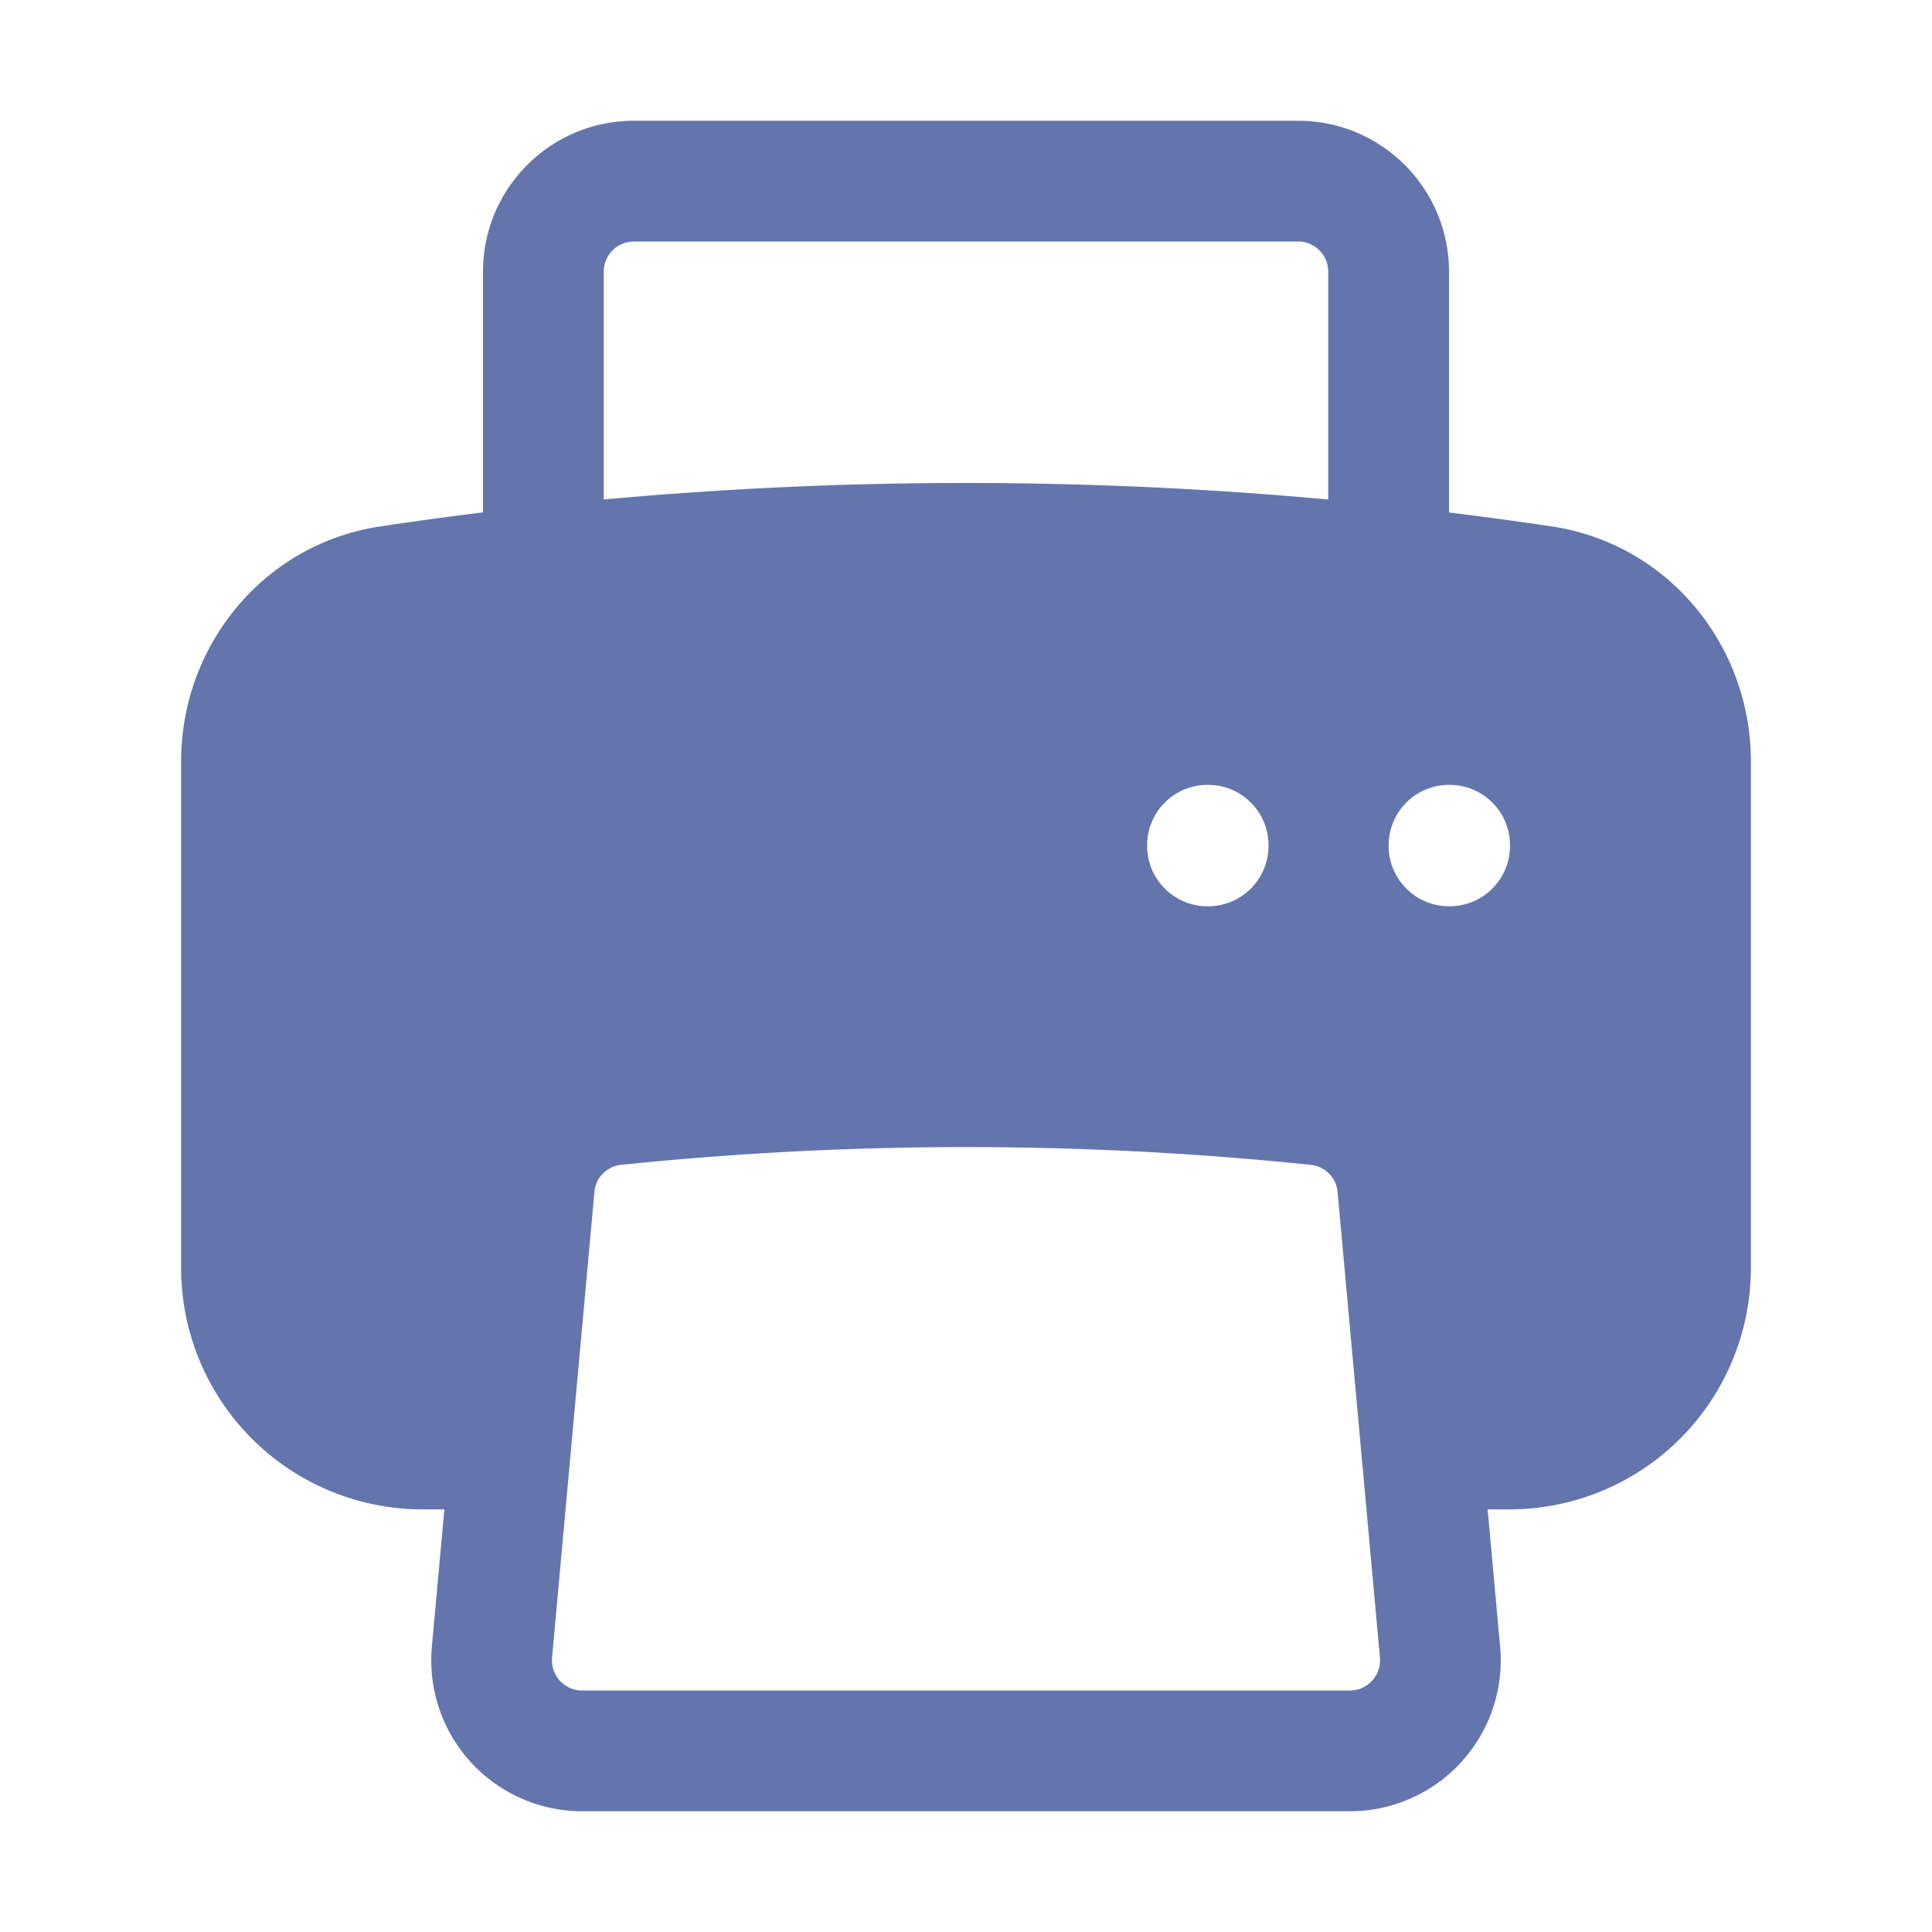
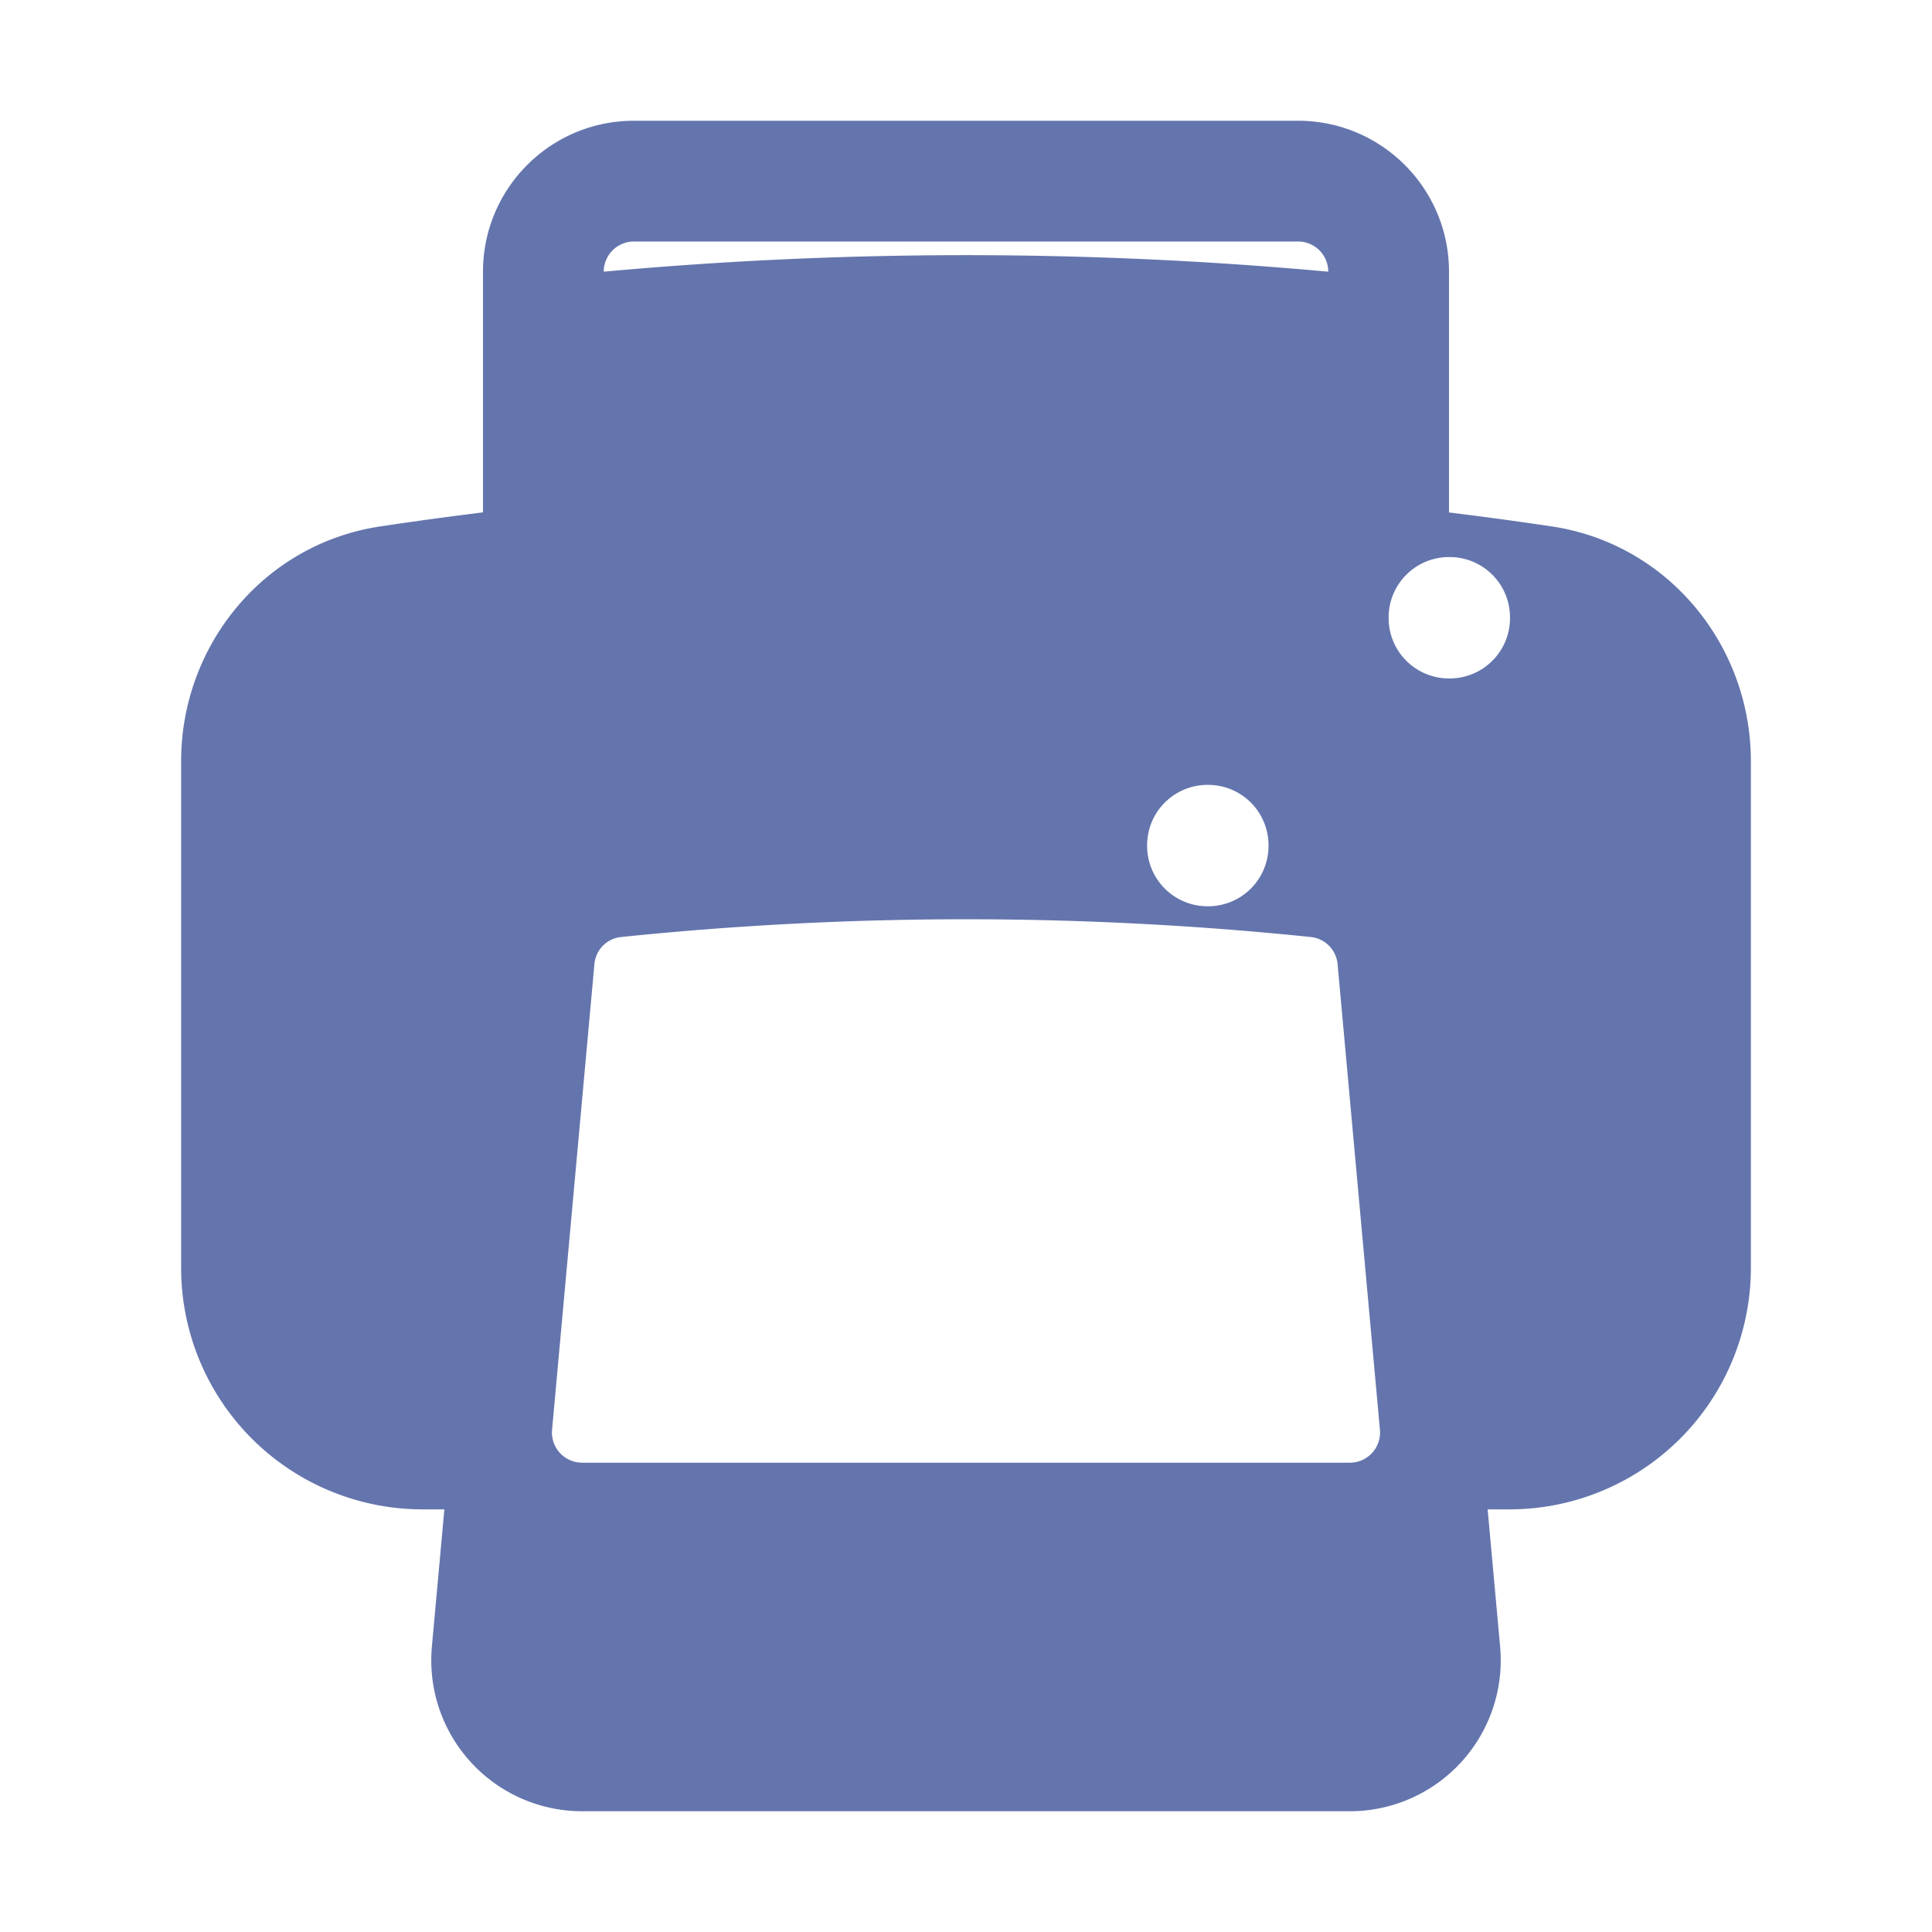
<svg xmlns="http://www.w3.org/2000/svg" fill="#6475AD" viewBox="0 0 24 24" class="w-w-5 h-5 fill-current icon-printer">
-   <path fill-rule="evenodd" d="M7.875 1.5C6.839 1.5 6 2.34 6 3.375v2.99q-.64.079-1.274.174C3.272 6.757 2.25 8.022 2.25 9.456v6.294a3 3 0 0 0 3 3h.27l-.155 1.705A1.875 1.875 0 0 0 7.232 22.5h9.536a1.875 1.875 0 0 0 1.867-2.045l-.155-1.705h.27a3 3 0 0 0 3-3V9.456c0-1.434-1.022-2.7-2.476-2.917A49 49 0 0 0 18 6.366V3.375c0-1.036-.84-1.875-1.875-1.875zM16.5 6.205v-2.83A.375.375 0 0 0 16.125 3h-8.25a.375.375 0 0 0-.375.375v2.83a49.4 49.4 0 0 1 9 0m-.217 8.265c.178.018.317.16.333.337l.526 5.784a.375.375 0 0 1-.374.409H7.232a.375.375 0 0 1-.374-.409l.526-5.784a.37.37 0 0 1 .333-.337 41.7 41.7 0 0 1 8.566 0m.967-3.97a.75.75 0 0 1 .75-.75h.008a.75.75 0 0 1 .75.75v.008a.75.75 0 0 1-.75.75H18a.75.75 0 0 1-.75-.75zM15 9.75a.75.75 0 0 0-.75.75v.008c0 .414.336.75.75.75h.008a.75.75 0 0 0 .75-.75V10.5a.75.75 0 0 0-.75-.75z" clip-rule="evenodd" />
+   <path fill-rule="evenodd" d="M7.875 1.5C6.839 1.5 6 2.34 6 3.375v2.99q-.64.079-1.274.174C3.272 6.757 2.25 8.022 2.25 9.456v6.294a3 3 0 0 0 3 3h.27l-.155 1.705A1.875 1.875 0 0 0 7.232 22.5h9.536a1.875 1.875 0 0 0 1.867-2.045l-.155-1.705h.27a3 3 0 0 0 3-3V9.456c0-1.434-1.022-2.7-2.476-2.917A49 49 0 0 0 18 6.366V3.375c0-1.036-.84-1.875-1.875-1.875zM16.5 6.205v-2.83A.375.375 0 0 0 16.125 3h-8.25a.375.375 0 0 0-.375.375a49.4 49.4 0 0 1 9 0m-.217 8.265c.178.018.317.16.333.337l.526 5.784a.375.375 0 0 1-.374.409H7.232a.375.375 0 0 1-.374-.409l.526-5.784a.37.37 0 0 1 .333-.337 41.7 41.7 0 0 1 8.566 0m.967-3.97a.75.75 0 0 1 .75-.75h.008a.75.75 0 0 1 .75.75v.008a.75.75 0 0 1-.75.75H18a.75.75 0 0 1-.75-.75zM15 9.75a.75.75 0 0 0-.75.75v.008c0 .414.336.75.75.75h.008a.75.75 0 0 0 .75-.75V10.5a.75.75 0 0 0-.75-.75z" clip-rule="evenodd" />
</svg>